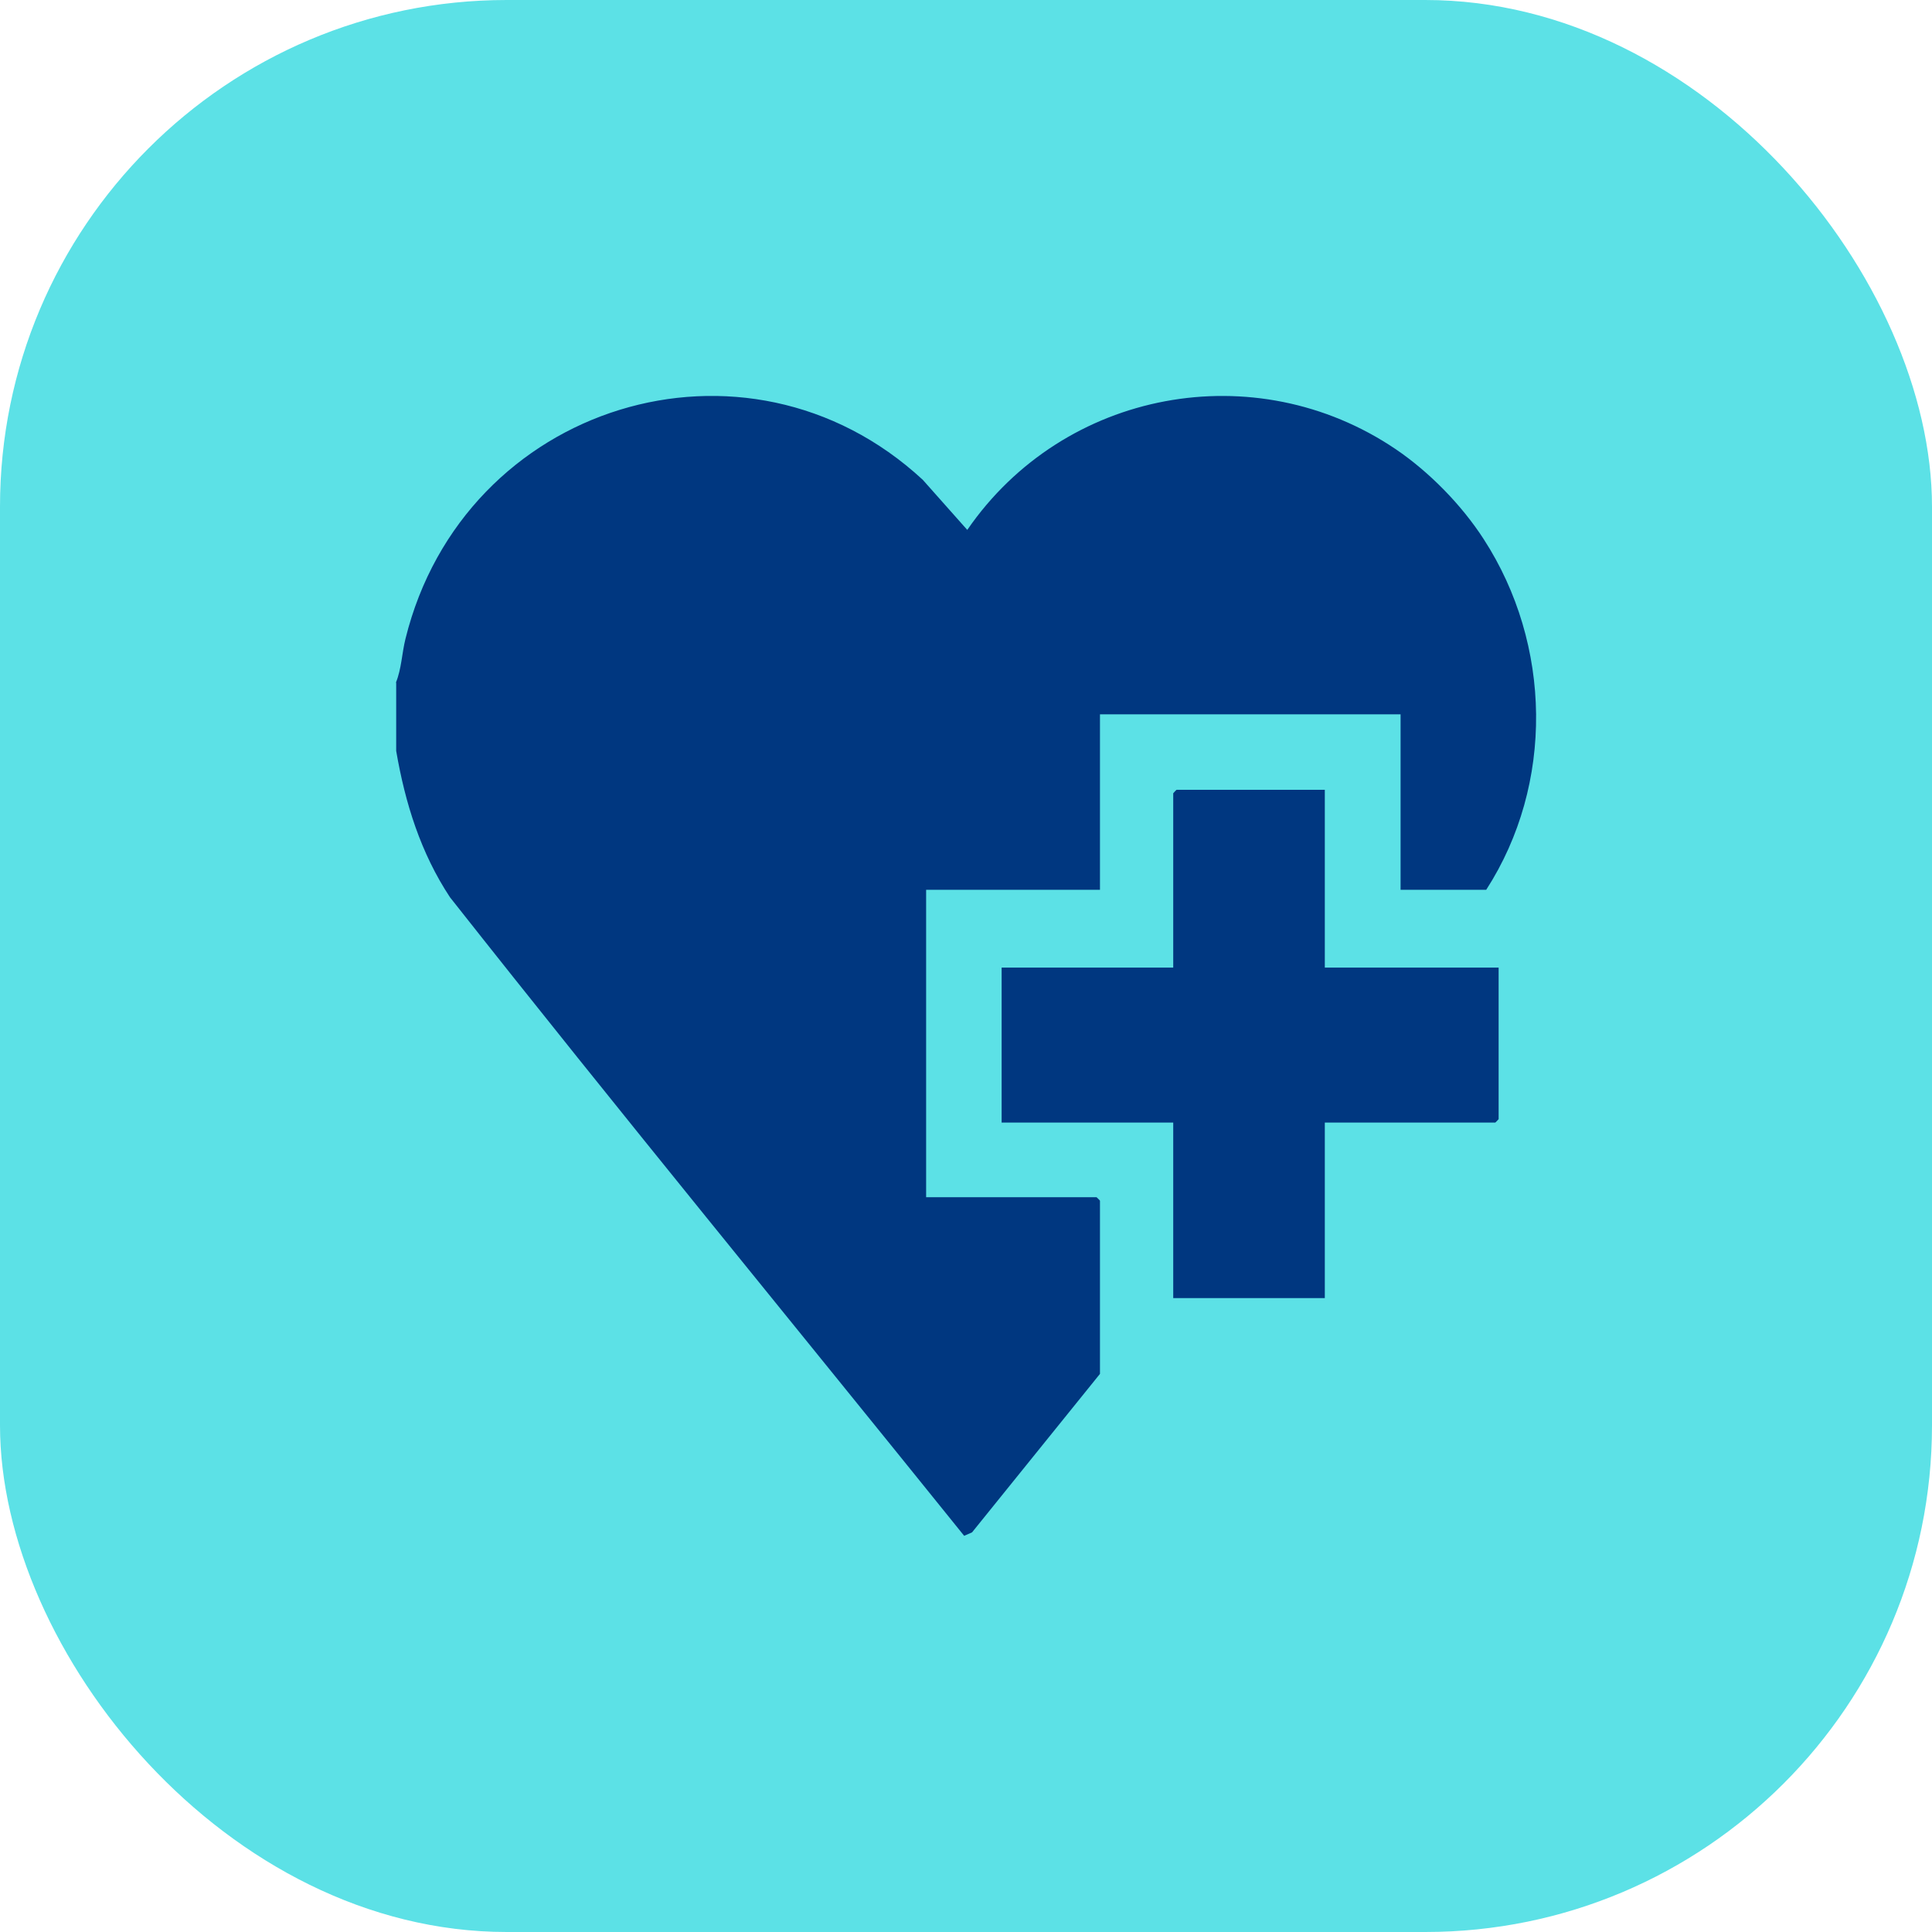
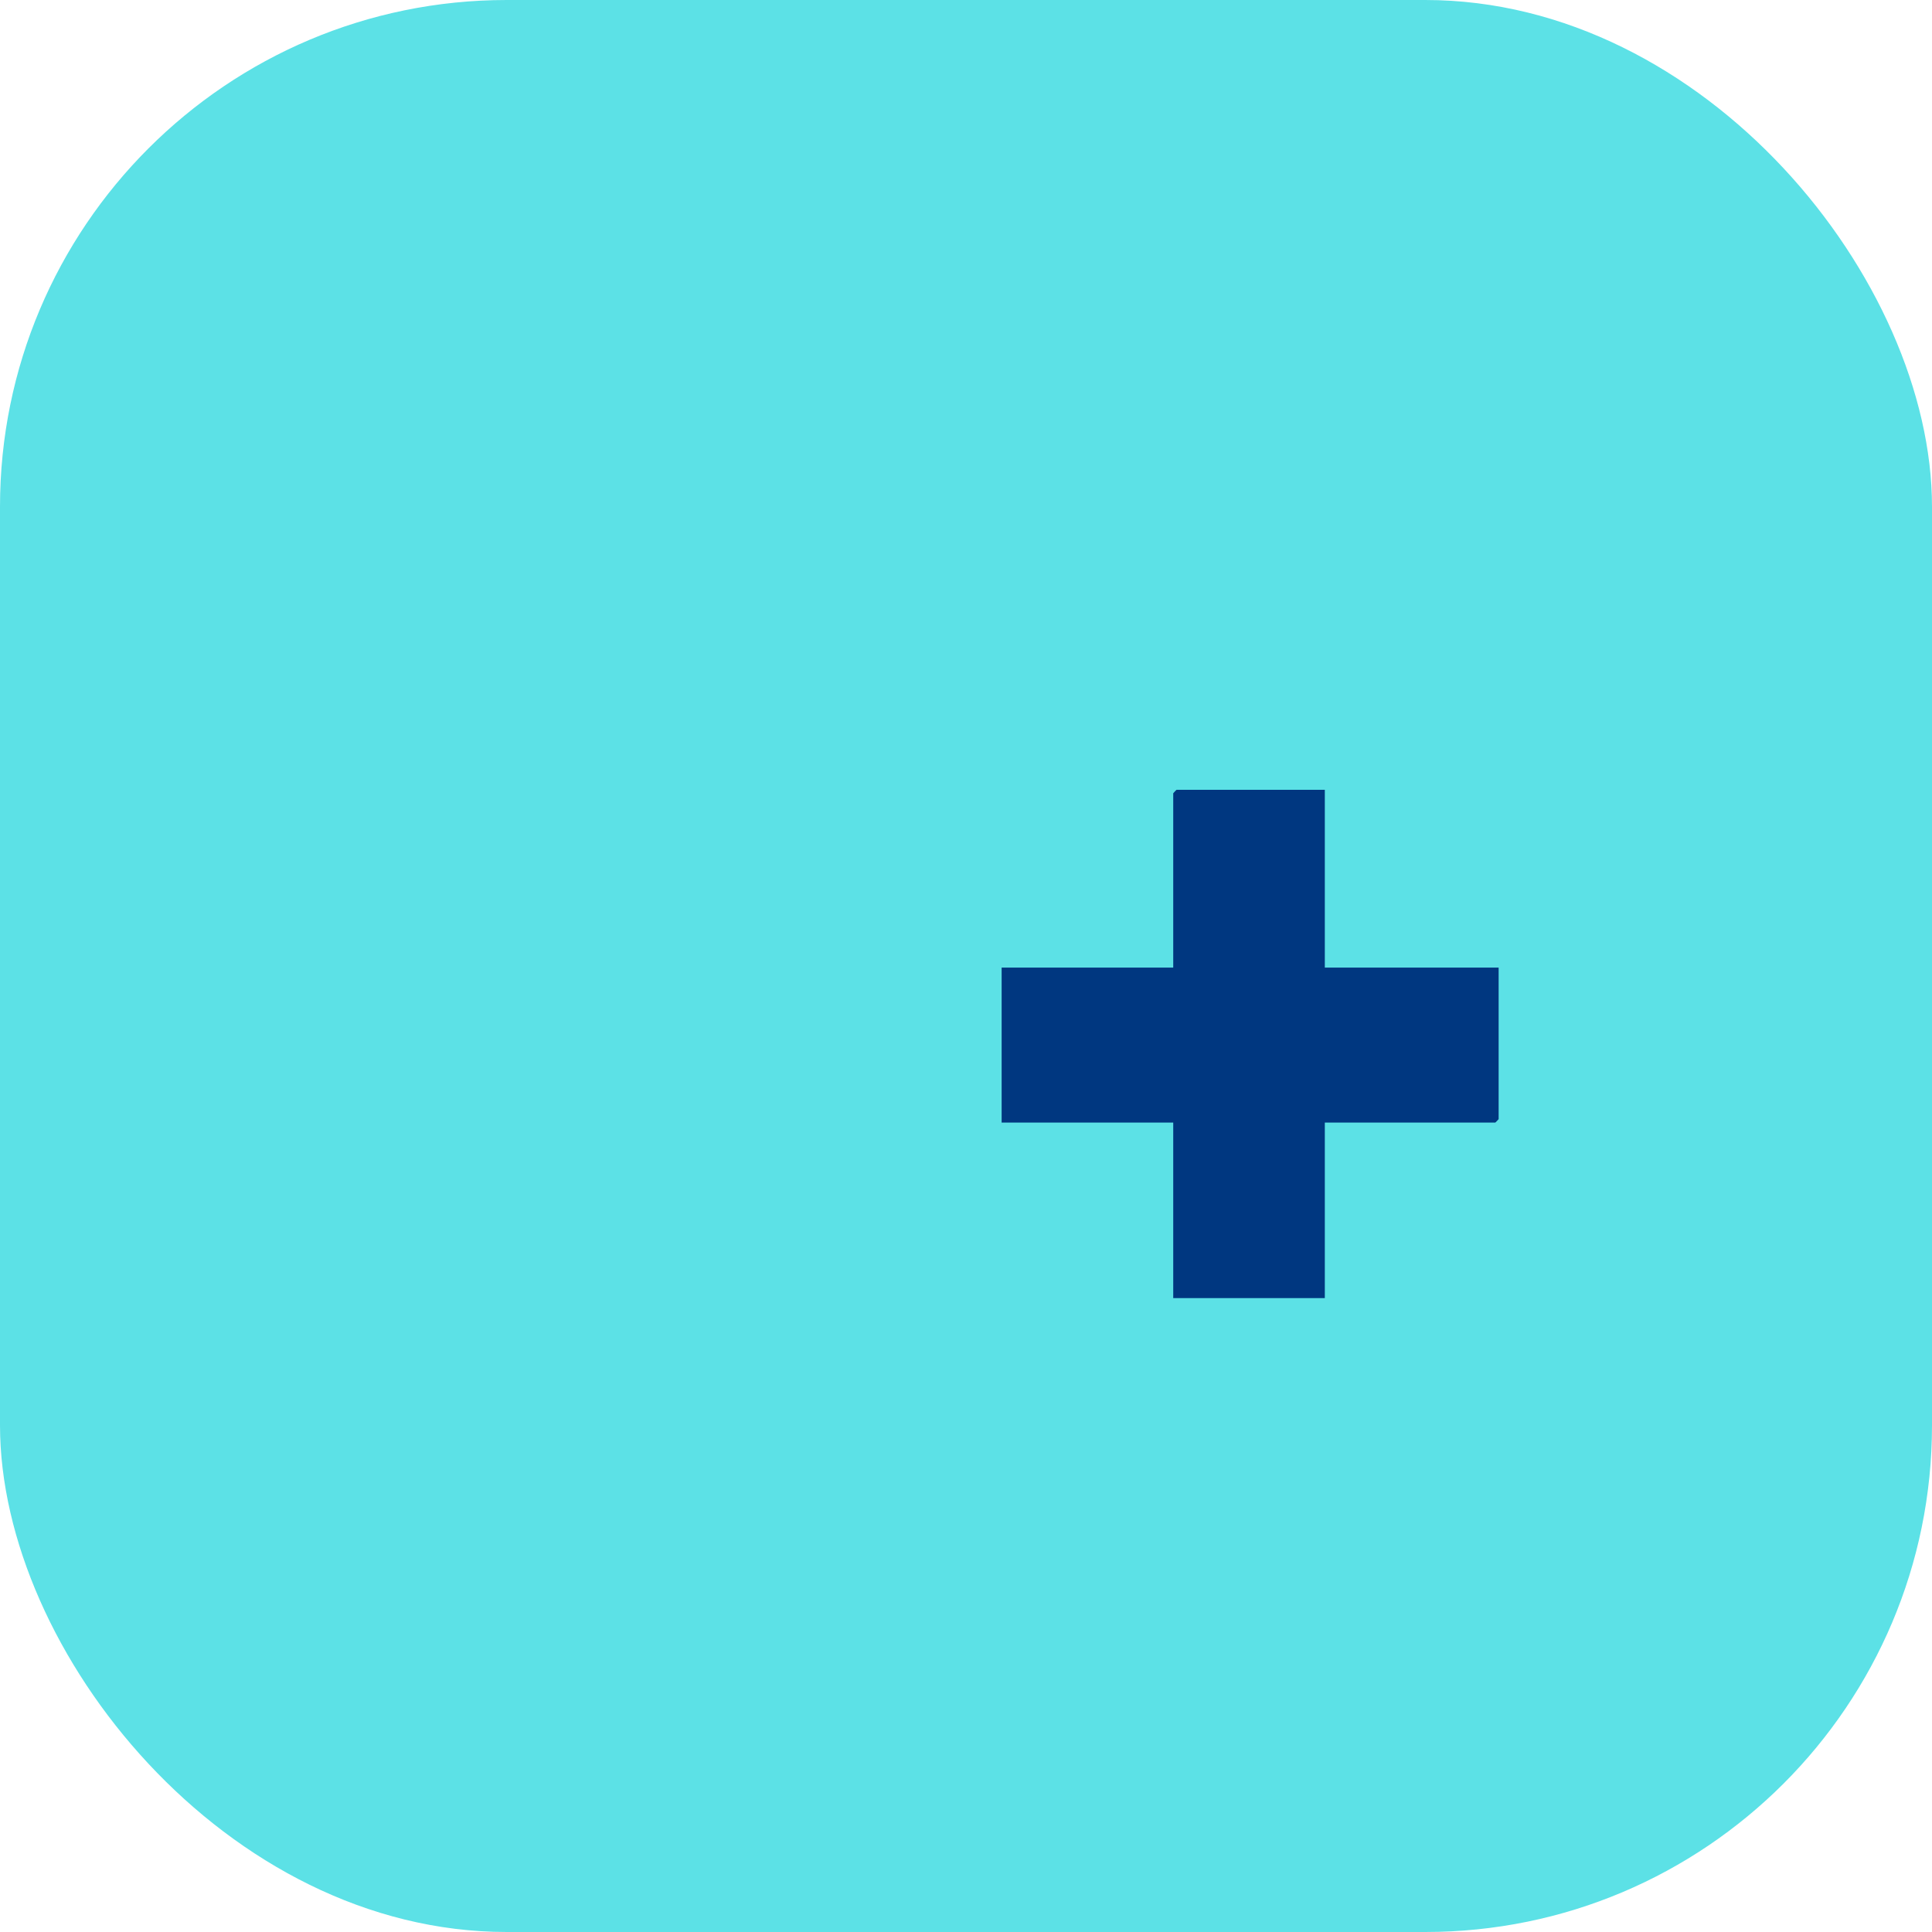
<svg xmlns="http://www.w3.org/2000/svg" width="61" height="61" viewBox="0 0 61 61" fill="none">
  <rect width="61" height="61" rx="16" fill="#5CE1E6" />
  <g clip-path="url(#clip0_603_2716)">
-     <path d="M12.5 21.553C12.678 21.116 12.687 20.634 12.802 20.17C14.635 12.746 23.557 9.989 29.134 15.148L30.54 16.731C33.591 12.3 39.631 11.181 44.07 14.184C45.129 14.902 46.152 15.948 46.845 17.022C48.998 20.343 49.078 24.755 46.925 28.094H44.221V22.553H34.73V28.094H29.241V37.801H34.623C34.623 37.801 34.73 37.901 34.73 37.91V43.378L30.691 48.382L30.442 48.491C25.034 41.777 19.554 35.108 14.208 28.331C13.283 26.93 12.794 25.365 12.509 23.709V21.553H12.5Z" fill="#003780" />
    <path d="M41.829 24.936V30.55H47.317V35.335C47.317 35.335 47.219 35.444 47.21 35.444H41.829V40.985H37.043V35.444H31.625V30.55H37.043V25.046C37.043 25.046 37.141 24.936 37.15 24.936H41.829Z" fill="#003780" />
  </g>
  <defs>
    <clipPath id="clip0_603_2716">
      <rect width="36" height="36" fill="white" transform="translate(12.5 12.5)" />
    </clipPath>
  </defs>
</svg>